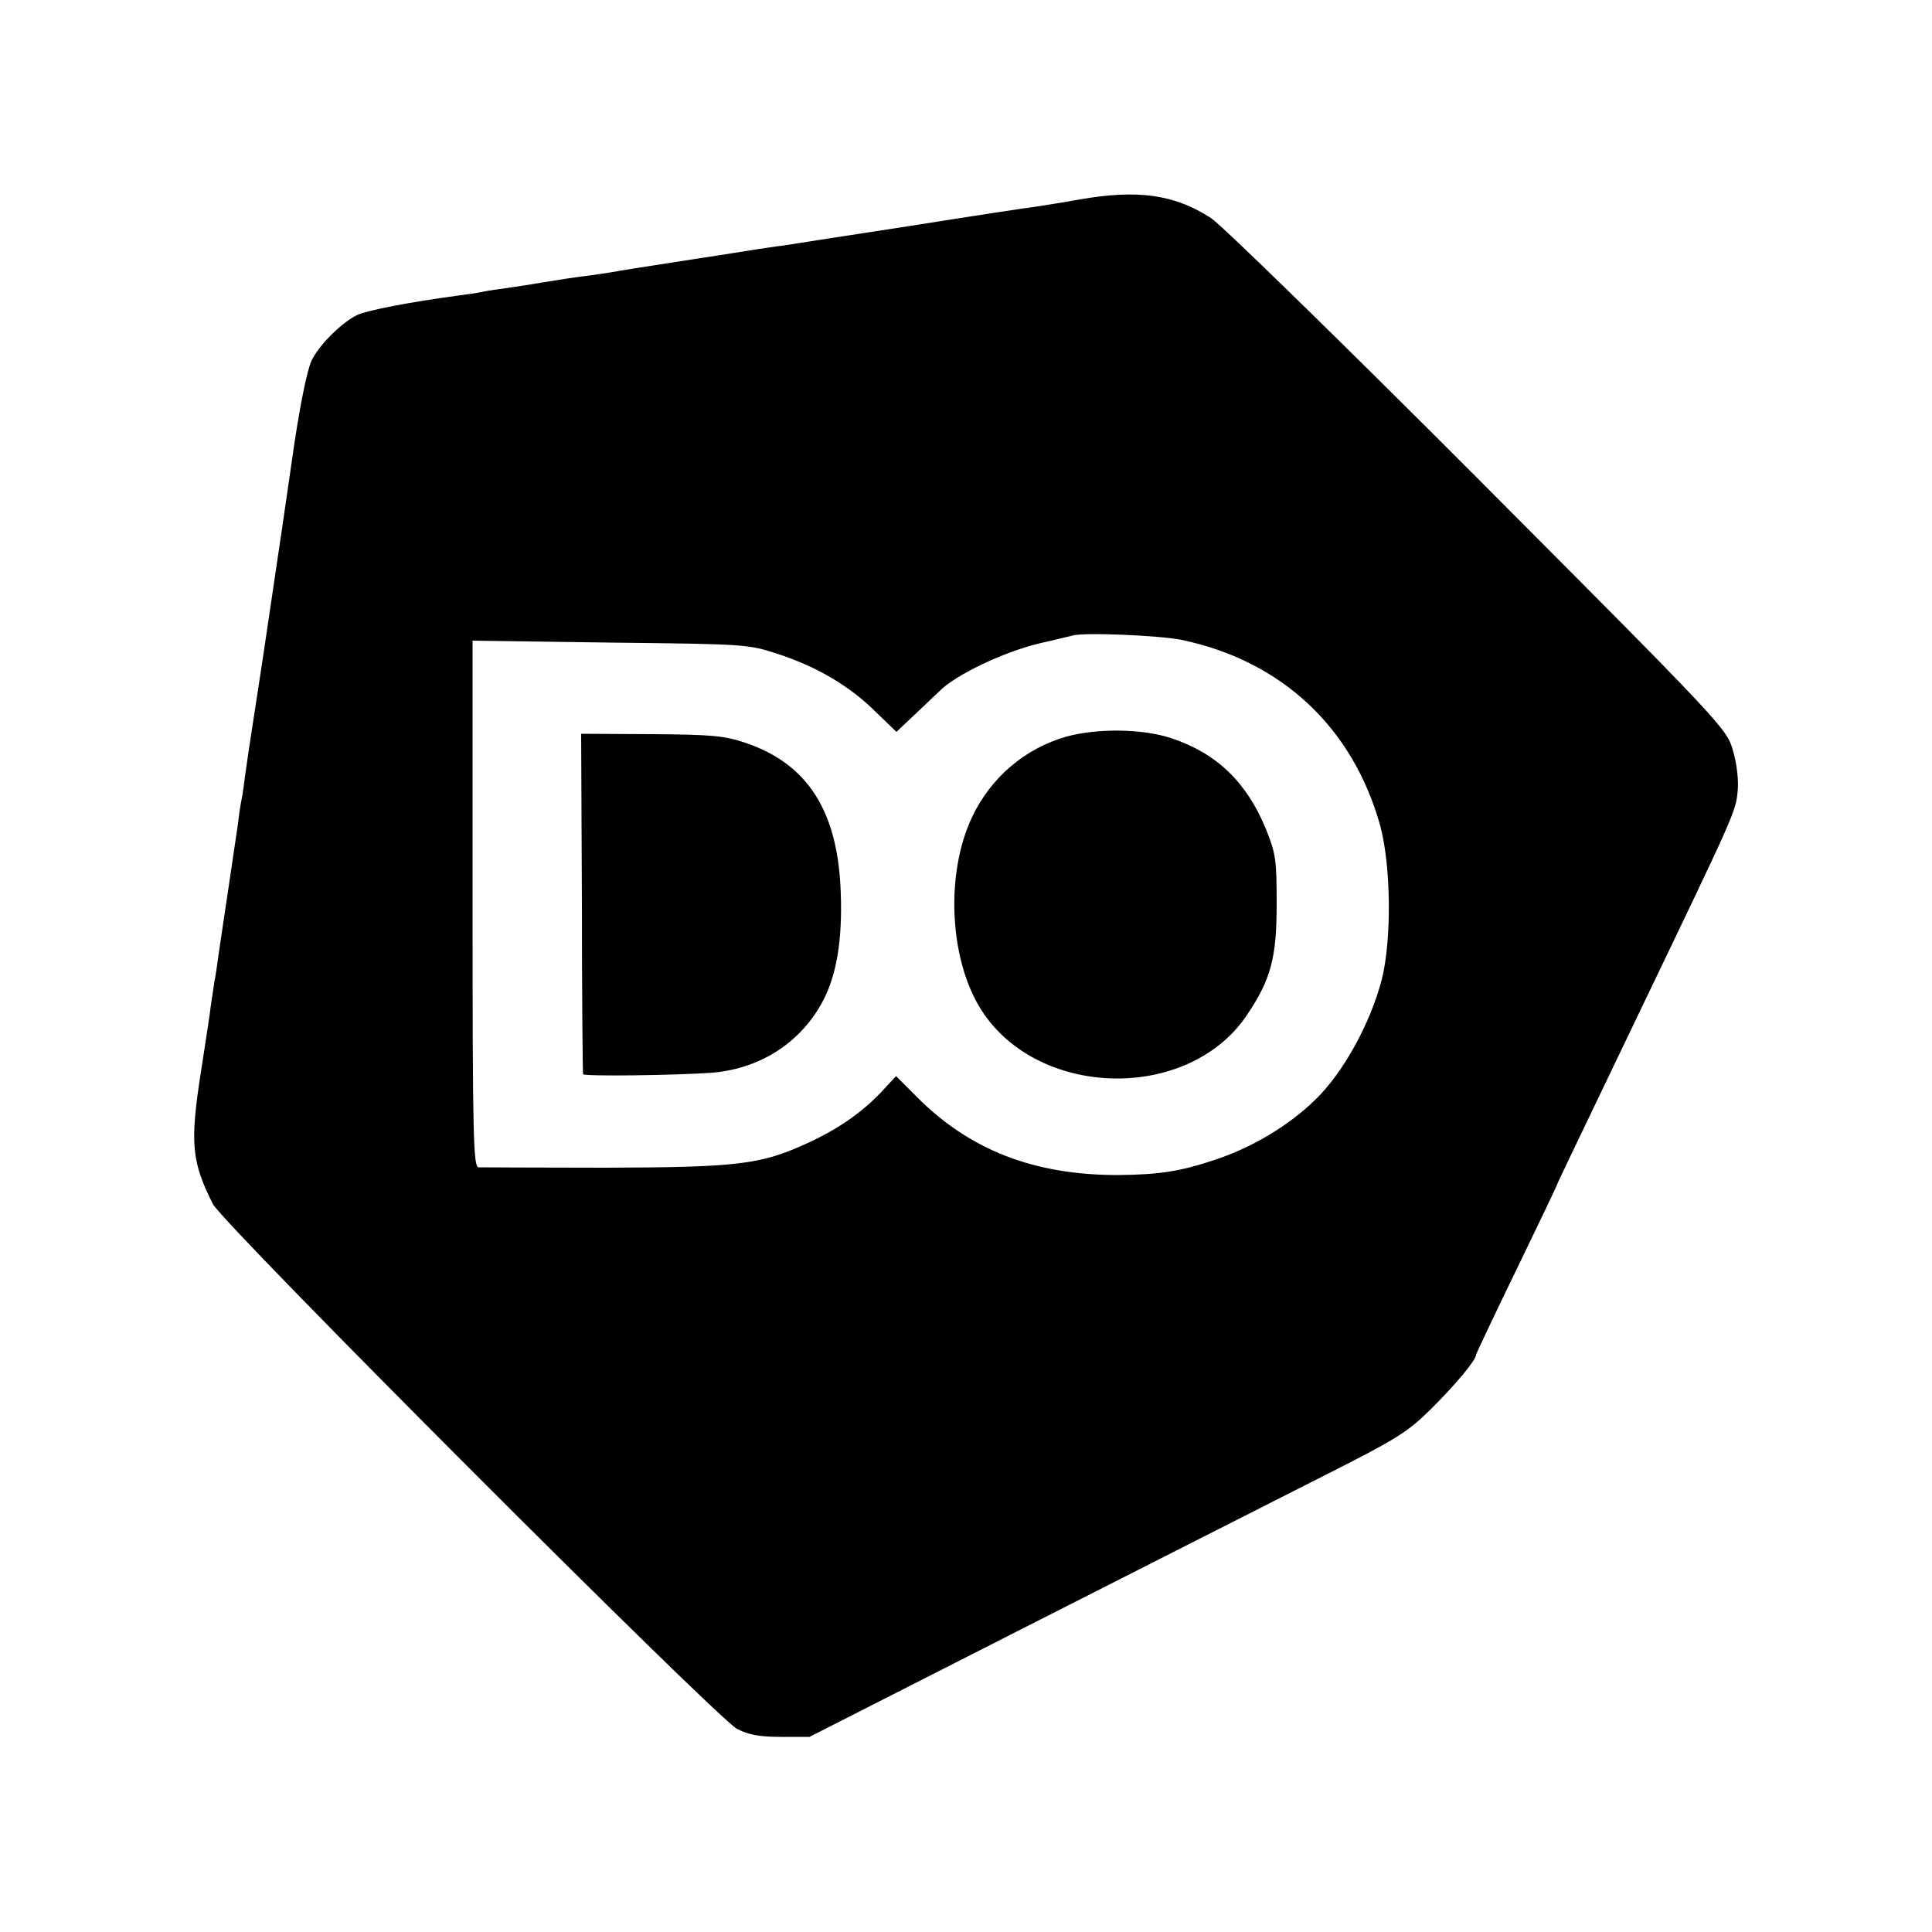
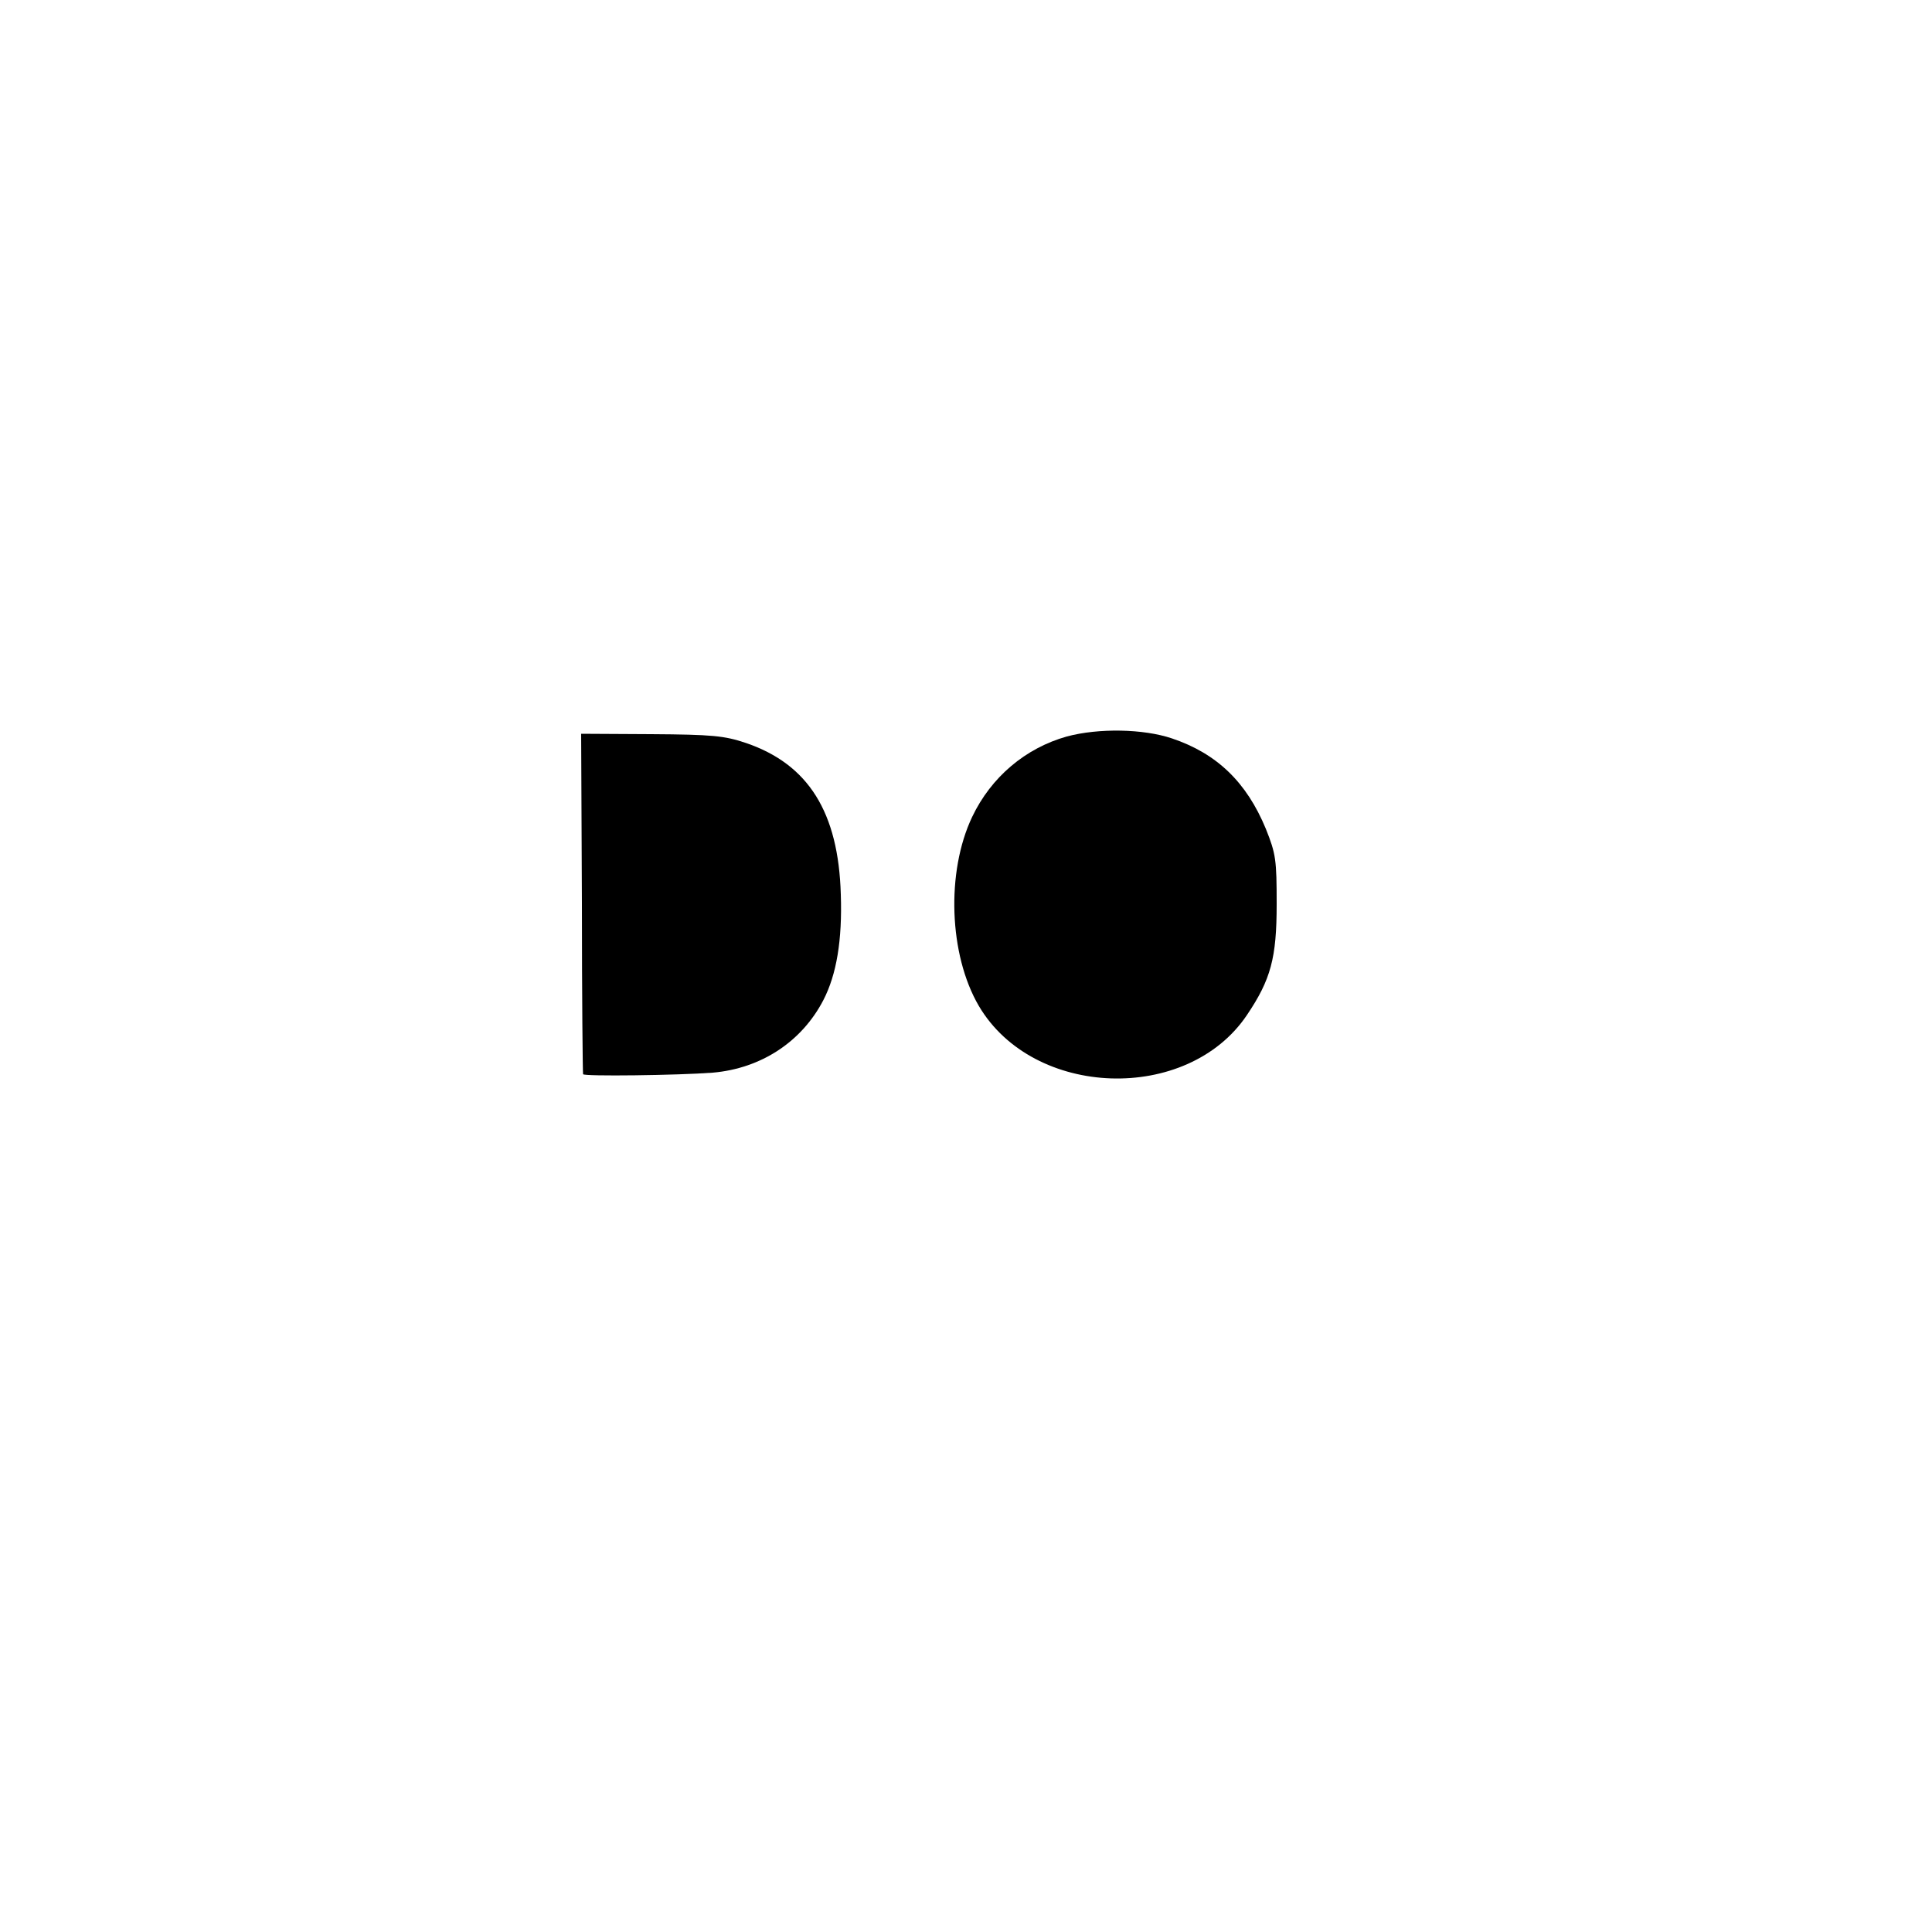
<svg xmlns="http://www.w3.org/2000/svg" version="1.0" width="500pt" height="500pt" viewBox="0 0 500 500" preserveAspectRatio="xMidYMid meet">
  <g transform="translate(0,500) scale(0.1,-0.1)" fill="#000000" stroke="none">
-     <path d="M2795 4484 c-44 -8 -96 -16 -115 -19 -19 -2 -163 -24 -320 -49 -157 -24 -305 -47 -330 -51 -25 -3 -56 -8 -70 -10 -14 -2 -86 -14 -160 -25 -162 -25 -187 -29 -220 -35 -14 -2 -45 -7 -70 -10 -25 -3 -70 -10 -100 -15 -30 -5 -73 -12 -95 -15 -23 -3 -52 -7 -65 -10 -13 -3 -42 -7 -65 -10 -126 -17 -234 -38 -260 -50 -39 -18 -100 -78 -119 -119 -12 -26 -32 -125 -51 -261 -17 -118 -37 -255 -41 -280 -2 -16 -18 -120 -34 -230 -17 -110 -33 -216 -36 -235 -3 -19 -7 -50 -10 -69 -2 -19 -6 -46 -9 -61 -3 -15 -7 -42 -9 -61 -3 -19 -14 -95 -25 -169 -11 -74 -23 -153 -26 -175 -3 -22 -7 -51 -10 -65 -2 -14 -6 -41 -9 -60 -2 -19 -14 -97 -26 -174 -29 -185 -24 -233 31 -342 26 -52 1302 -1329 1356 -1358 28 -15 57 -21 113 -21 l75 0 535 272 c294 149 640 325 769 390 216 109 240 123 306 188 62 62 115 125 115 139 0 2 47 102 105 221 58 120 105 218 105 220 0 2 28 60 215 450 244 508 247 514 252 567 3 28 -2 71 -12 105 -16 57 -22 64 -658 702 -353 354 -665 658 -692 676 -95 62 -190 75 -340 49z m263 -1140 c258 -54 443 -226 514 -481 28 -104 30 -295 4 -398 -30 -115 -100 -241 -171 -310 -69 -68 -166 -126 -265 -158 -88 -29 -141 -37 -247 -38 -218 0 -384 65 -521 203 l-53 53 -40 -43 c-52 -54 -113 -96 -195 -133 -117 -53 -177 -60 -519 -61 -170 0 -317 1 -326 1 -14 1 -16 67 -16 682 l0 681 356 -5 c352 -4 357 -4 436 -30 100 -33 185 -83 252 -150 l53 -51 52 49 c29 28 55 52 58 55 41 43 168 103 260 125 41 9 80 19 85 20 25 9 222 1 283 -11z" />
    <path d="M2761 3094 c-107 -30 -196 -105 -245 -208 -68 -143 -60 -357 17 -489 141 -240 540 -253 694 -24 62 92 77 148 77 287 0 115 -2 130 -28 195 -50 121 -127 195 -243 234 -74 25 -190 27 -272 5z" />
    <path d="M1506 2663 c0 -241 2 -440 3 -443 1 -6 245 -3 336 4 125 11 230 80 286 188 34 66 49 155 45 273 -6 213 -84 337 -245 392 -56 19 -88 22 -246 23 l-181 1 2 -438z" />
  </g>
</svg>